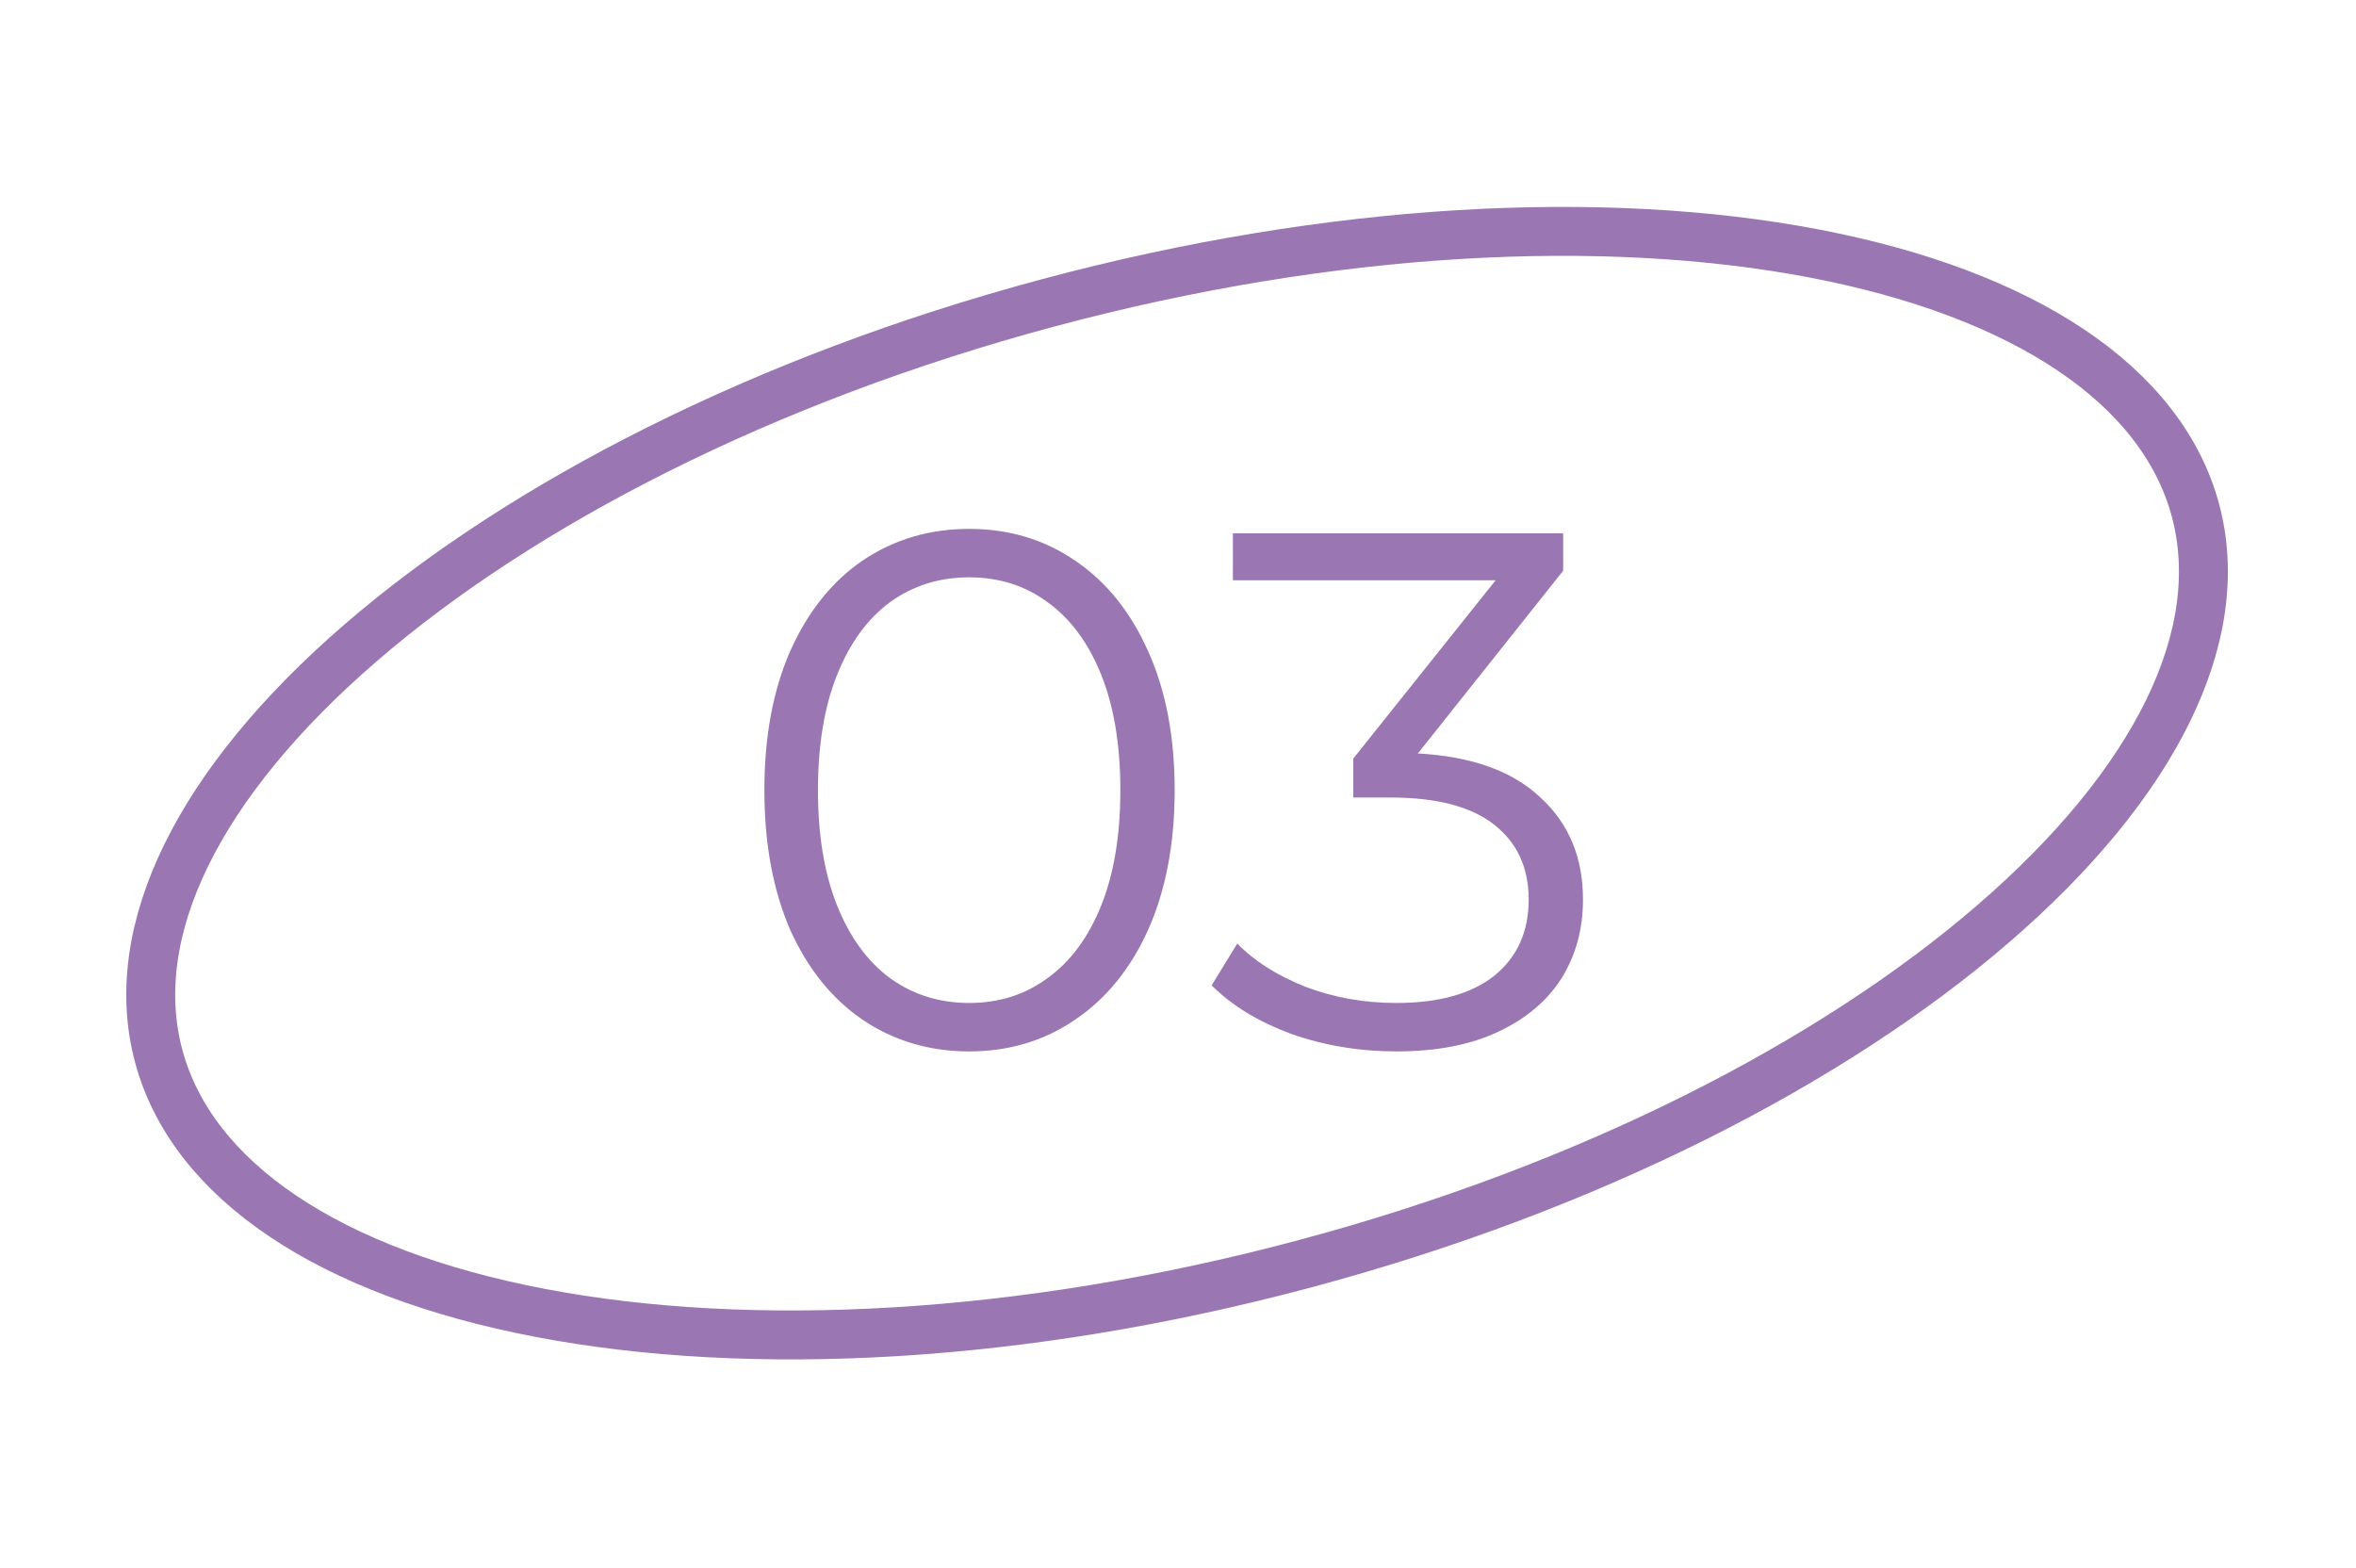
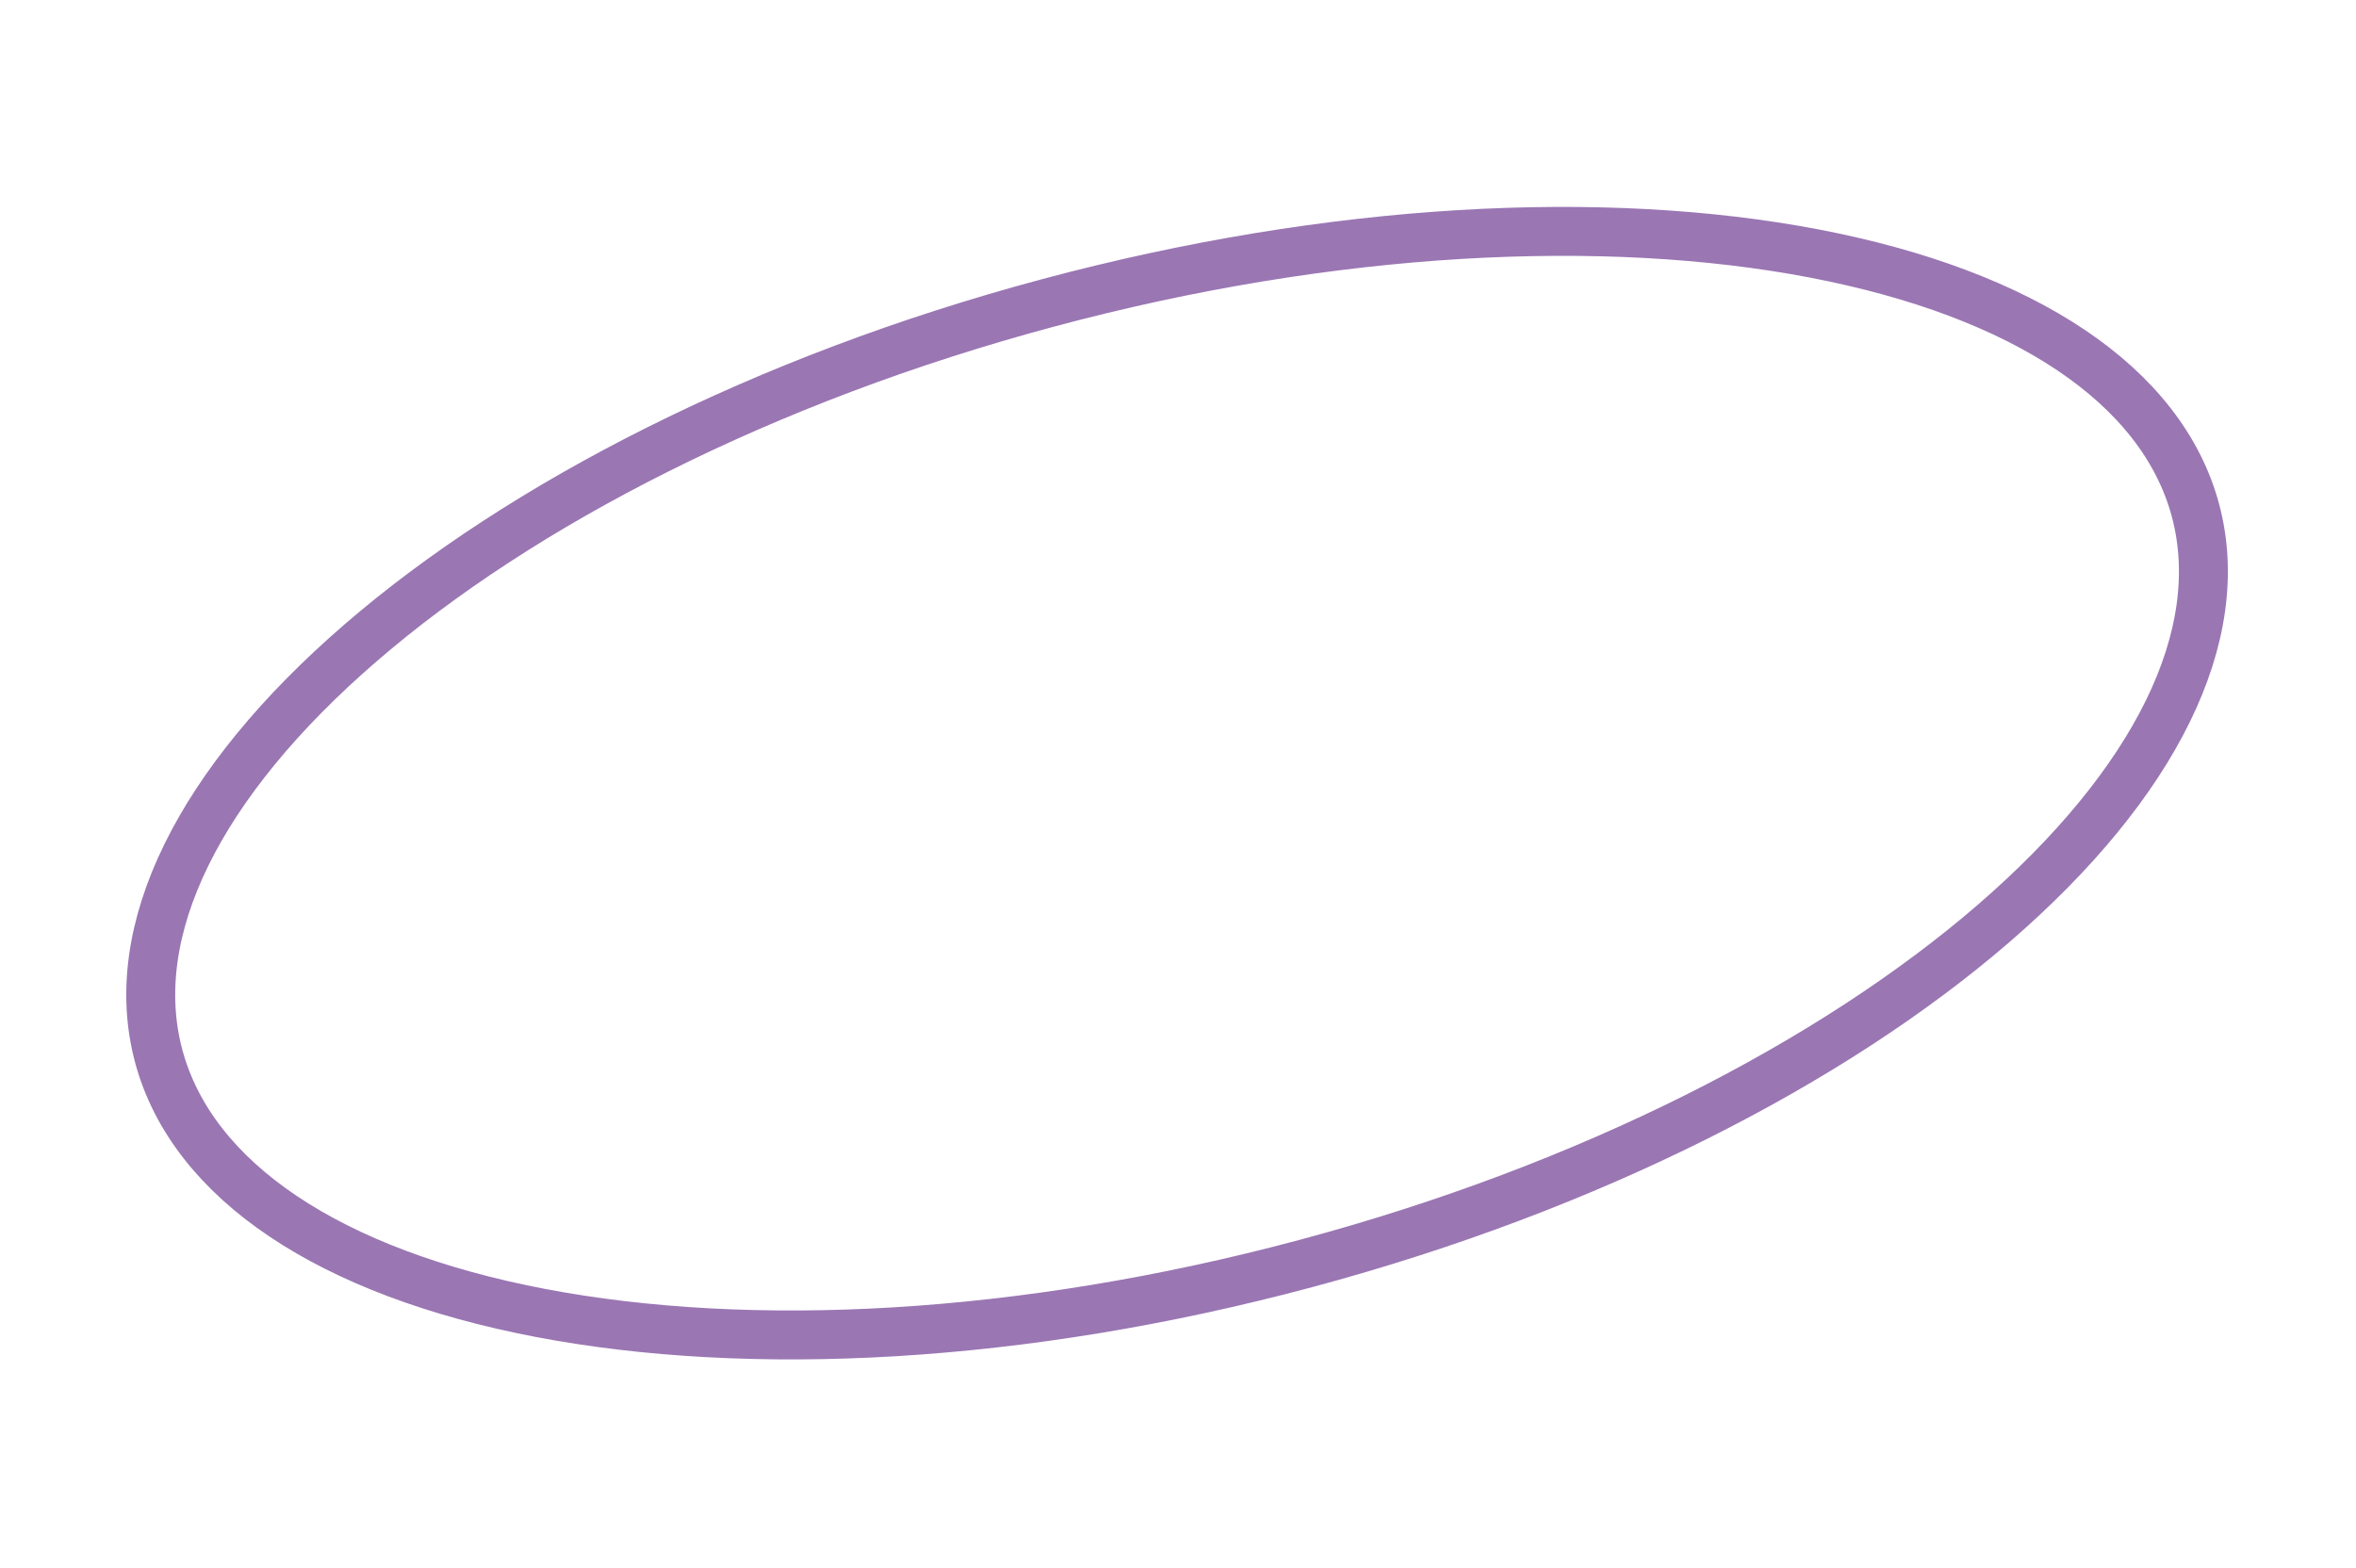
<svg xmlns="http://www.w3.org/2000/svg" width="963" height="641" viewBox="0 0 963 641" fill="none">
  <path d="M897.38 208.61C911.07 259.703 881.089 320.303 814.789 377.559C749.075 434.309 650.219 485.297 533.736 516.508C417.253 547.72 306.148 552.991 220.862 536.701C134.817 520.266 78.553 482.775 64.862 431.682C51.172 380.589 81.153 319.989 147.453 262.733C213.167 205.983 312.023 154.995 428.506 123.784C544.989 92.572 656.094 87.301 741.38 103.591C827.425 120.026 883.689 157.517 897.38 208.61Z" stroke="#9A76B3" stroke-width="20" />
-   <path d="M396.136 429.8C379.936 429.8 365.436 425.5 352.636 416.9C340.036 408.3 330.136 396 322.936 380C315.936 363.8 312.436 344.8 312.436 323C312.436 301.2 315.936 282.3 322.936 266.3C330.136 250.1 340.036 237.7 352.636 229.1C365.436 220.5 379.936 216.2 396.136 216.2C412.336 216.2 426.736 220.5 439.336 229.1C452.136 237.7 462.136 250.1 469.336 266.3C476.536 282.3 480.136 301.2 480.136 323C480.136 344.8 476.536 363.8 469.336 380C462.136 396 452.136 408.3 439.336 416.9C426.736 425.5 412.336 429.8 396.136 429.8ZM396.136 410C408.336 410 419.036 406.6 428.236 399.8C437.636 393 444.936 383.1 450.136 370.1C455.336 357.1 457.936 341.4 457.936 323C457.936 304.6 455.336 288.9 450.136 275.9C444.936 262.9 437.636 253 428.236 246.2C419.036 239.4 408.336 236 396.136 236C383.936 236 373.136 239.4 363.736 246.2C354.536 253 347.336 262.9 342.136 275.9C336.936 288.9 334.336 304.6 334.336 323C334.336 341.4 336.936 357.1 342.136 370.1C347.336 383.1 354.536 393 363.736 399.8C373.136 406.6 383.936 410 396.136 410ZM579.539 308C601.539 309.2 618.239 315.2 629.639 326C641.239 336.6 647.039 350.5 647.039 367.7C647.039 379.7 644.139 390.4 638.339 399.8C632.539 409 623.939 416.3 612.539 421.7C601.139 427.1 587.239 429.8 570.839 429.8C555.639 429.8 541.239 427.4 527.639 422.6C514.239 417.6 503.439 411 495.239 402.8L505.739 385.7C512.739 392.9 522.039 398.8 533.639 403.4C545.239 407.8 557.639 410 570.839 410C588.039 410 601.339 406.3 610.739 398.9C620.139 391.3 624.839 380.9 624.839 367.7C624.839 354.7 620.139 344.5 610.739 337.1C601.339 329.7 587.139 326 568.139 326H553.139V310.1L611.339 237.2H503.939V218H638.939V233.3L579.539 308Z" fill="#9A76B3" />
</svg>